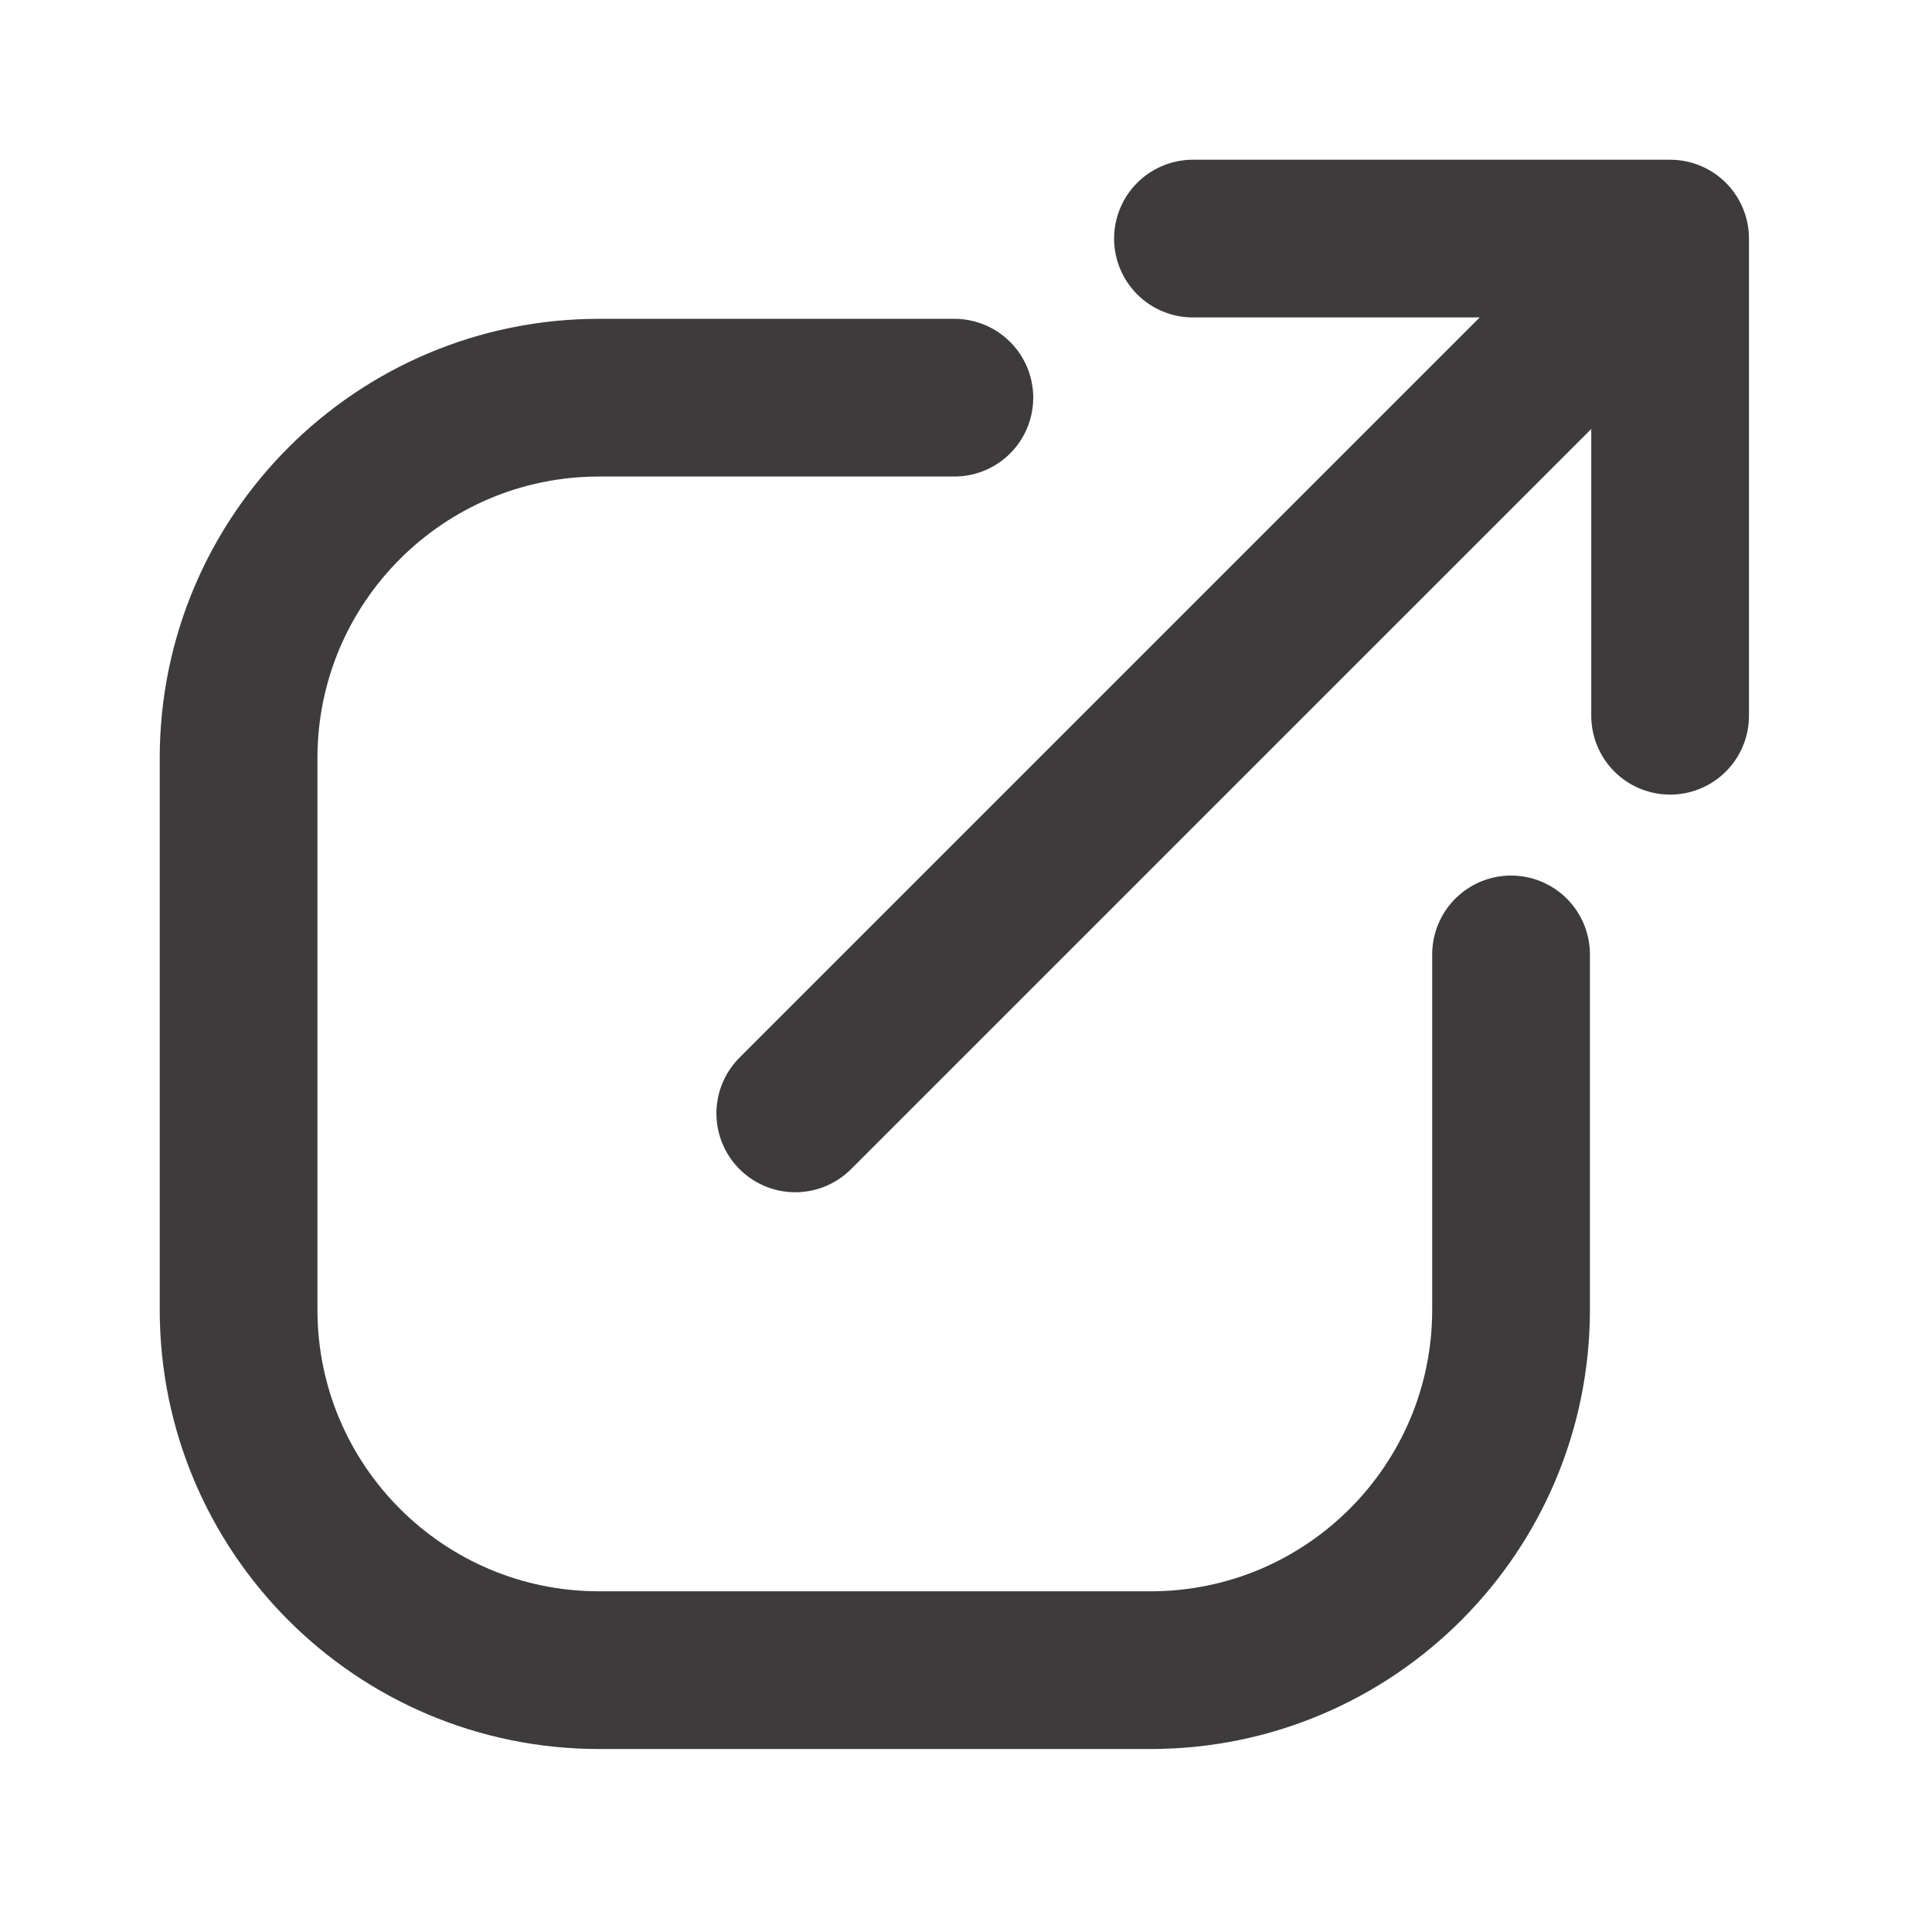
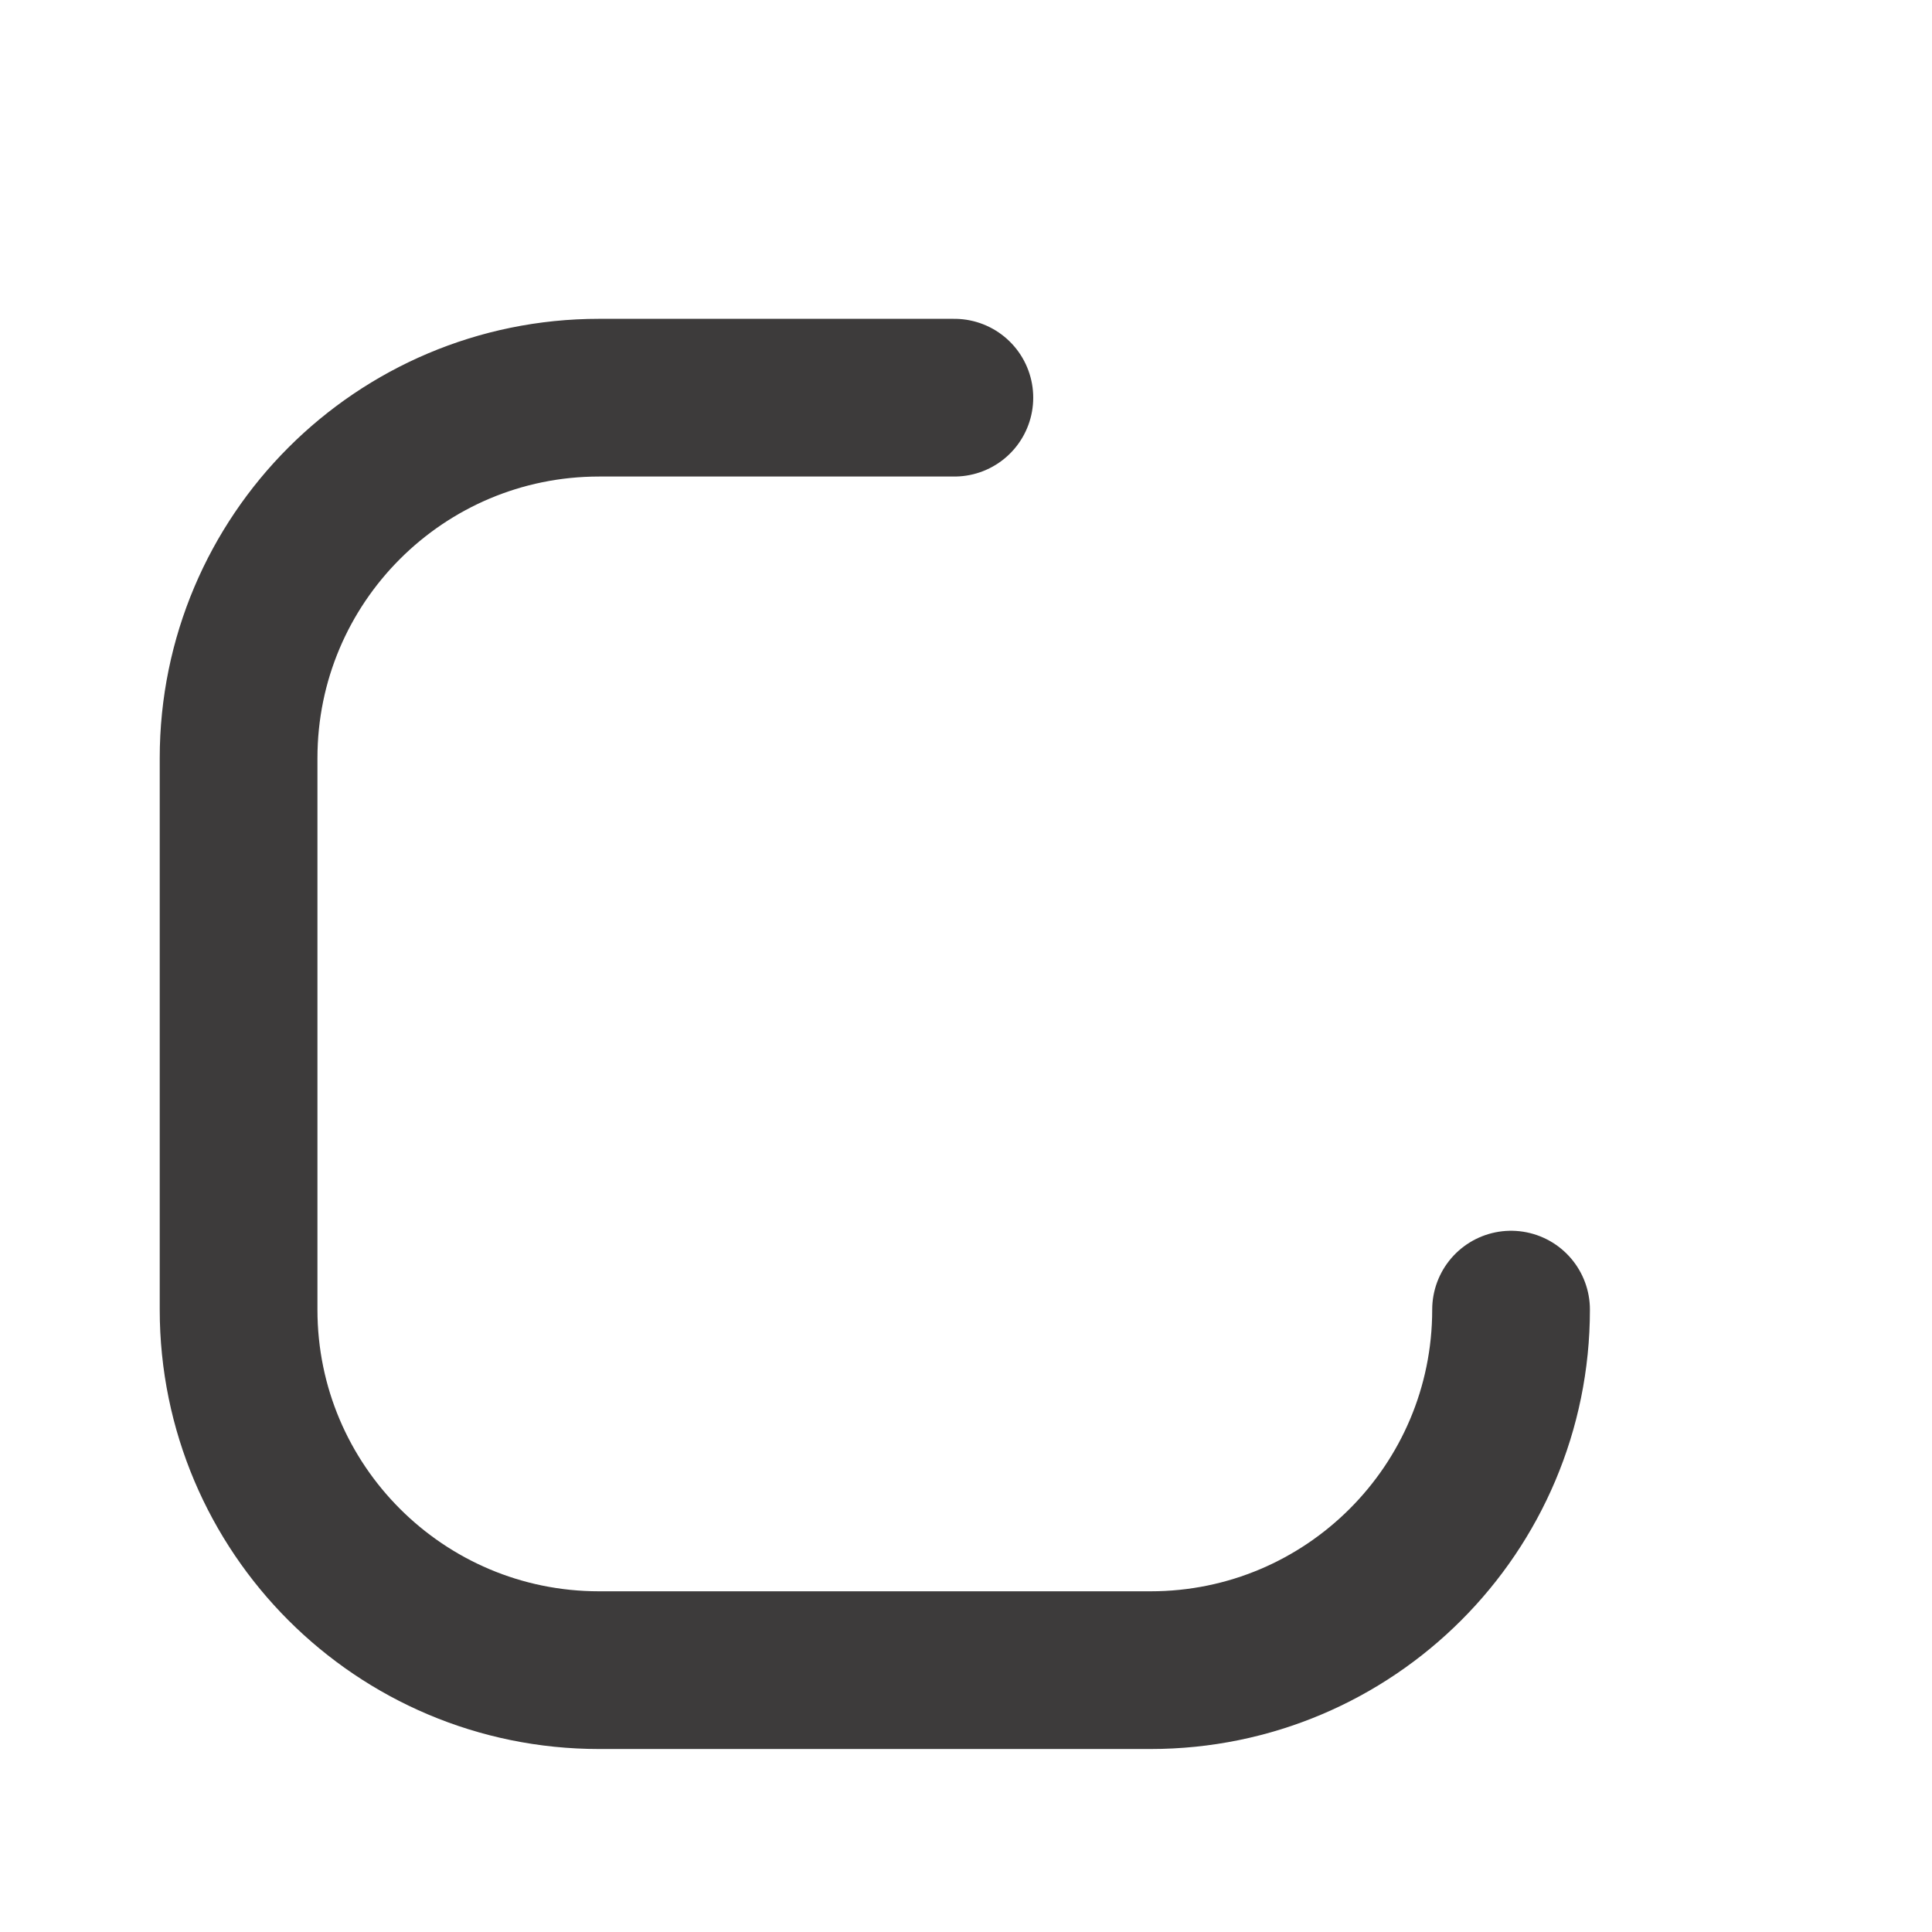
<svg xmlns="http://www.w3.org/2000/svg" width="49" height="49" viewBox="0 0 49 49" fill="none">
-   <path d="M42.358 18.153L42.358 6.051M42.358 6.051L30.256 6.051M42.358 6.051L20.17 28.238" stroke="#3D3B3B" stroke-width="4" stroke-linecap="round" stroke-linejoin="round" />
-   <path d="M24.205 10.086H15.195C10.145 10.086 6.051 14.18 6.051 19.23V33.215C6.051 38.265 10.145 42.359 15.195 42.359H29.18C34.23 42.359 38.324 38.265 38.324 33.215V24.206" stroke="#3D3B3B" stroke-width="4" stroke-linecap="round" stroke-linejoin="round" />
+   <path d="M24.205 10.086H15.195C10.145 10.086 6.051 14.18 6.051 19.23V33.215C6.051 38.265 10.145 42.359 15.195 42.359H29.18C34.23 42.359 38.324 38.265 38.324 33.215" stroke="#3D3B3B" stroke-width="4" stroke-linecap="round" stroke-linejoin="round" />
</svg>